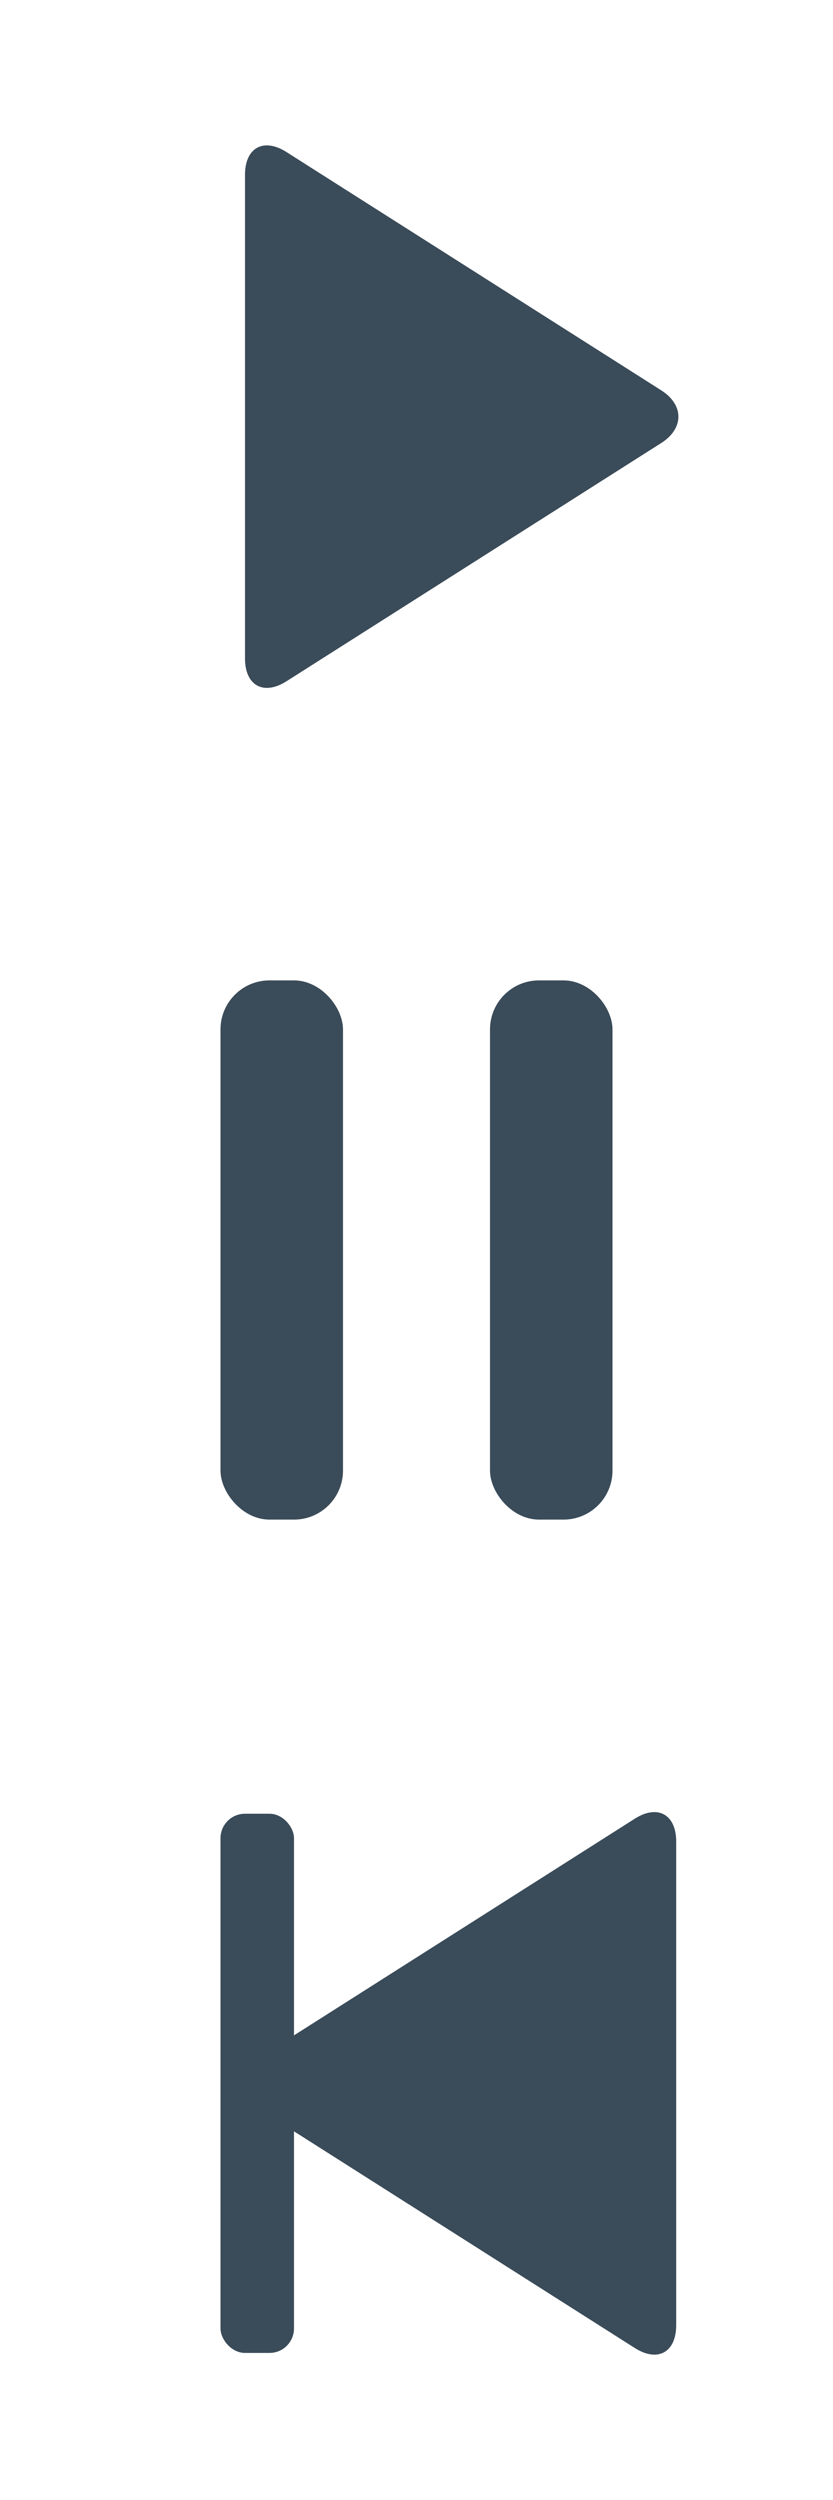
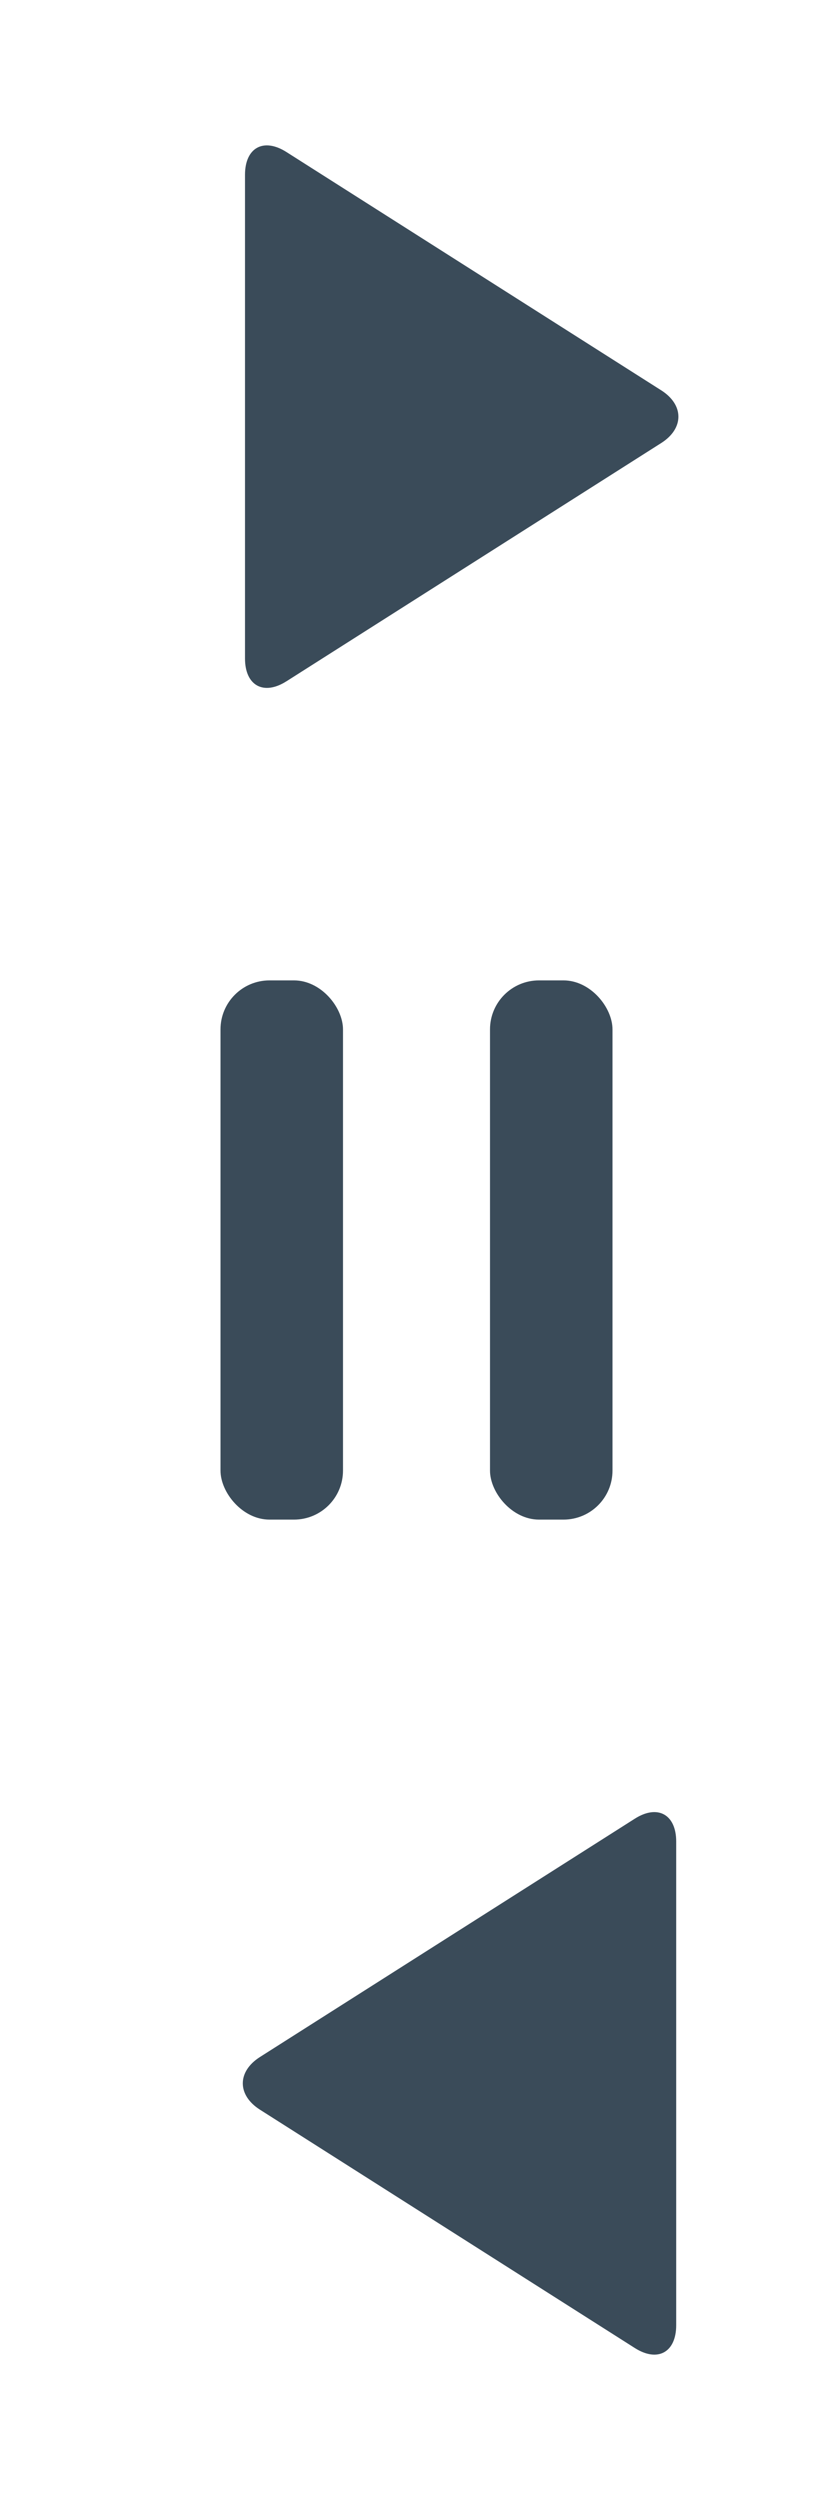
<svg xmlns="http://www.w3.org/2000/svg" width="34" height="102" viewBox="0 0 34 102">
  <title>Artboard</title>
  <g fill="none" fill-rule="evenodd">
    <path d="M11.69 27.797c-.933.594-1.69.173-1.69-.93V7.132c0-1.106.755-1.524 1.69-.93l15.3 9.724c.933.593.934 1.555 0 2.149l-15.3 9.723zM25.91 74.203c.933-.594 1.69-.173 1.69.93v19.736c0 1.106-.755 1.524-1.69.93l-15.3-9.724c-.933-.593-.934-1.555 0-2.149l15.3-9.723z" fill="#3A4B59" />
-     <rect fill="#3A4B59" x="9" y="74" width="3" height="22" rx="1" />
    <rect fill="#3A4B59" x="9" y="40" width="5" height="22" rx="2" />
    <rect fill="#3A4B59" x="20" y="40" width="5" height="22" rx="2" />
  </g>
</svg>